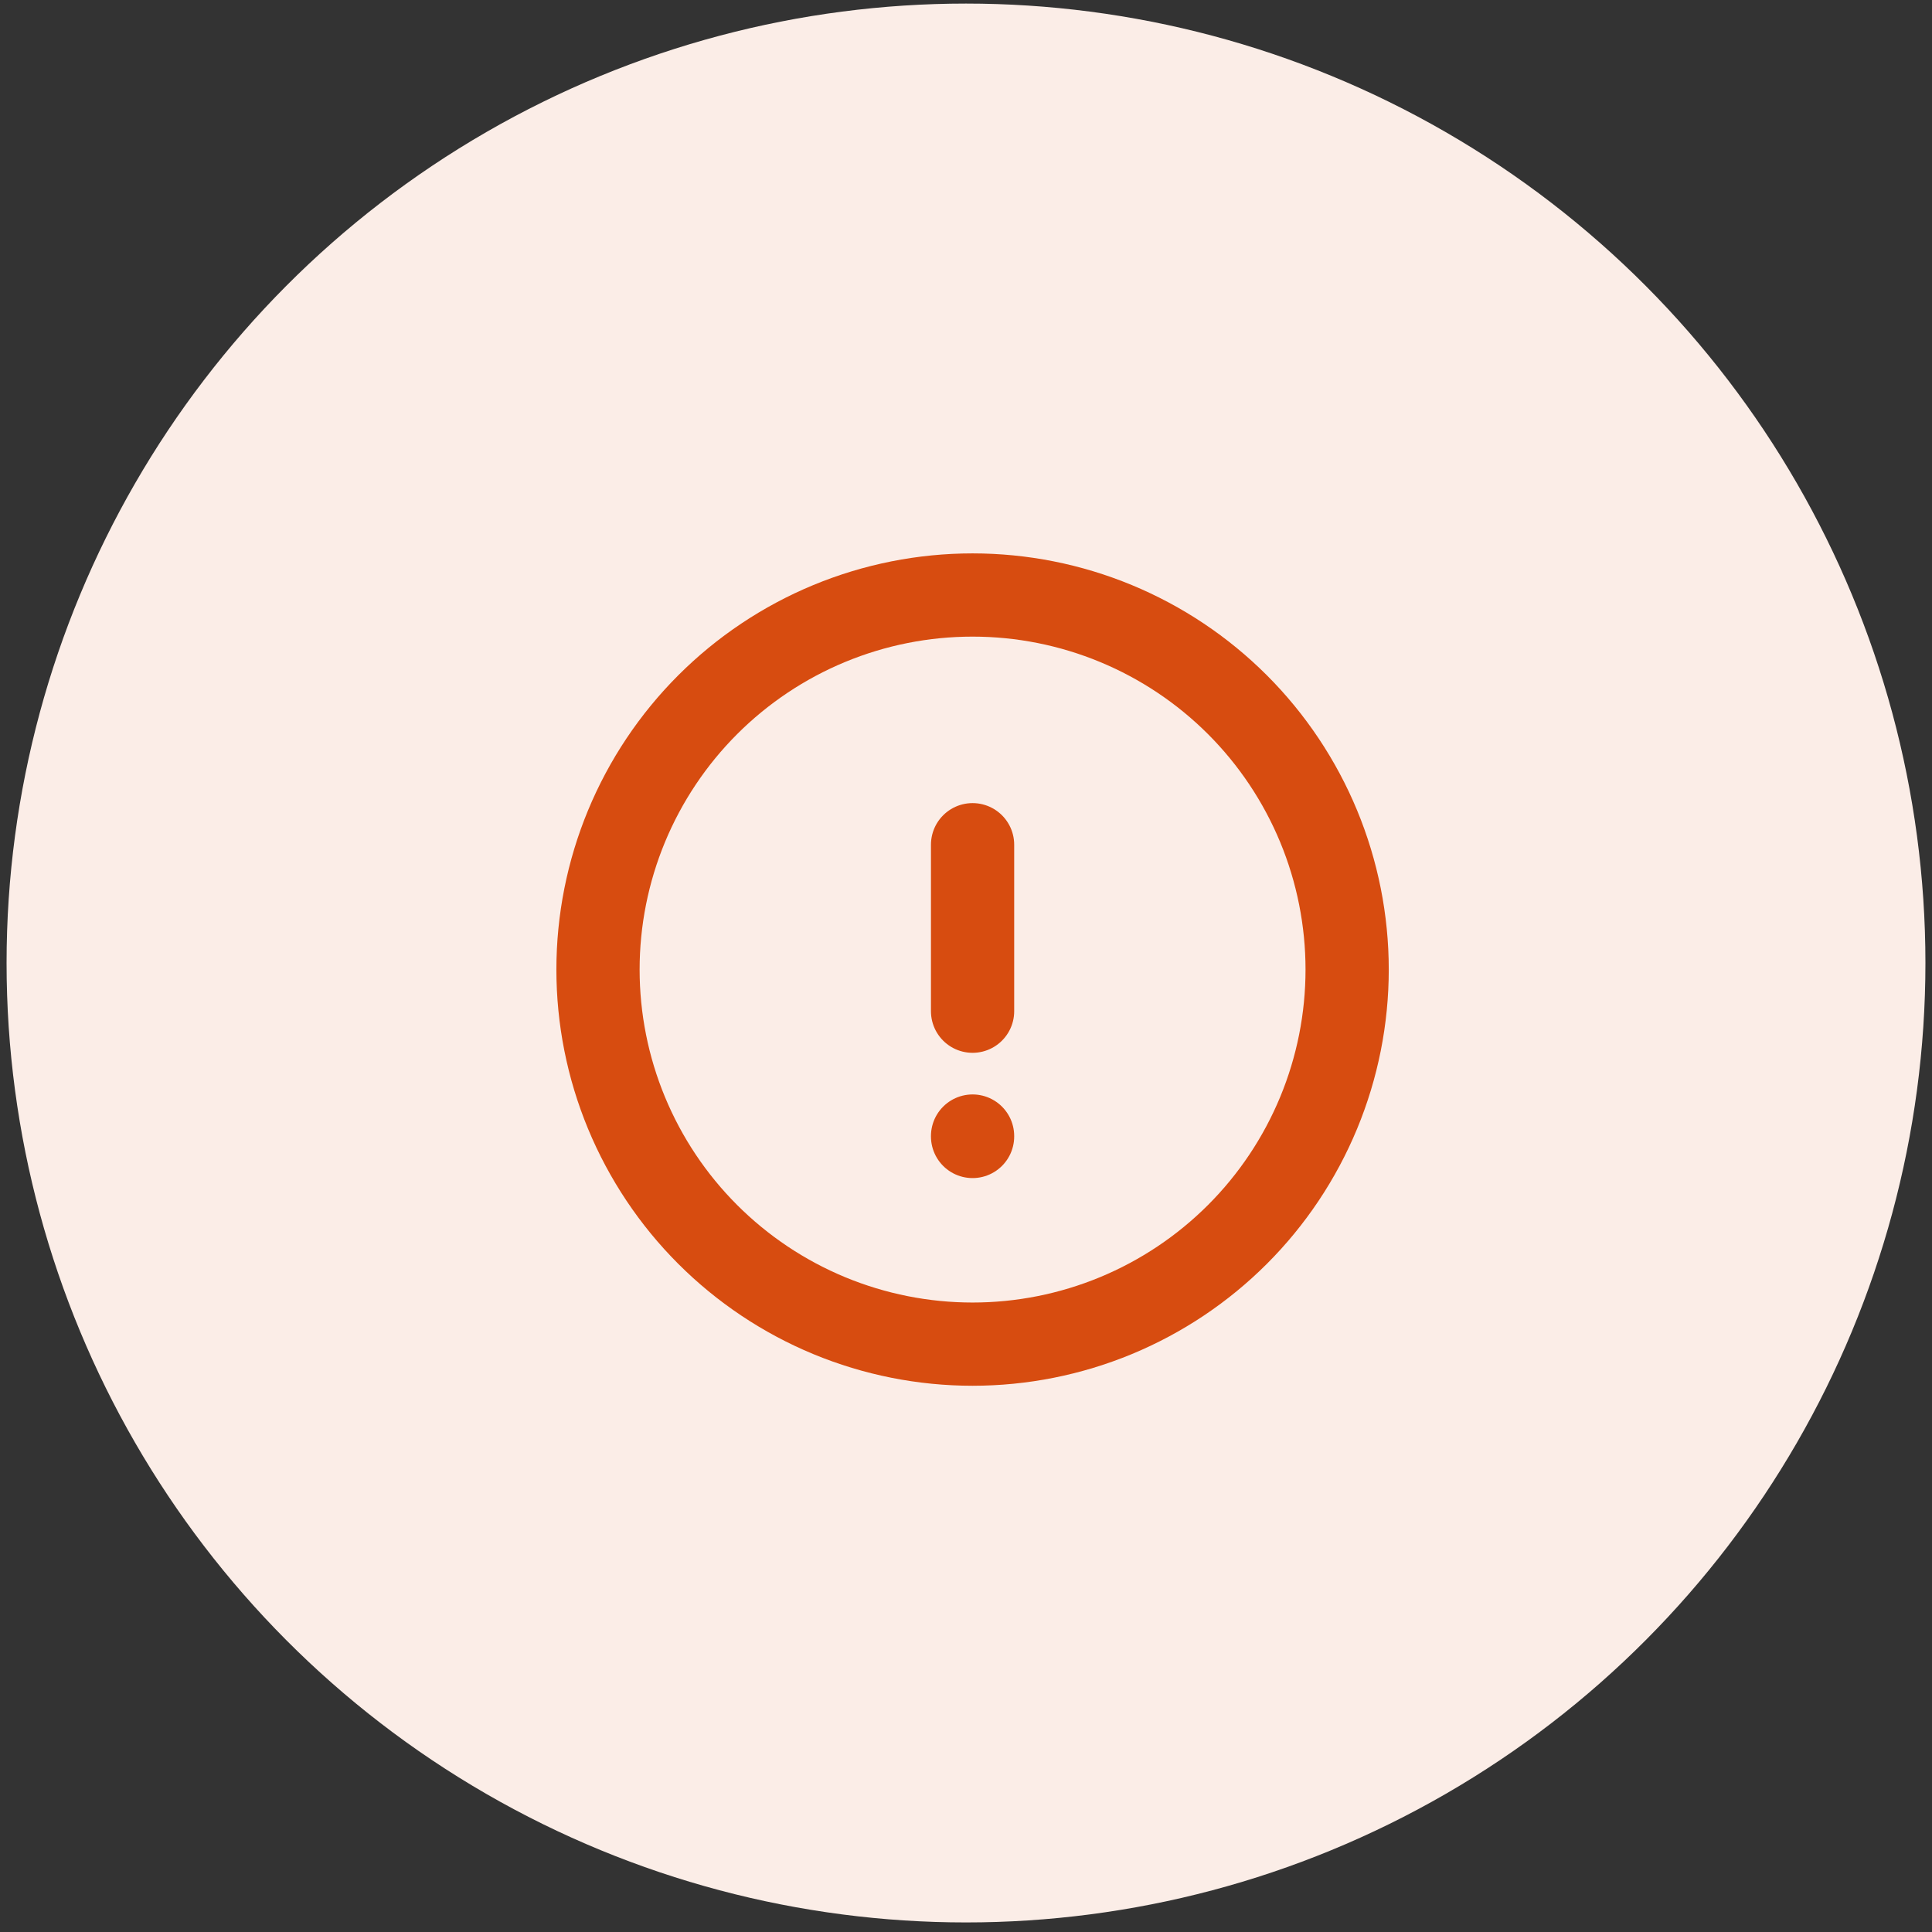
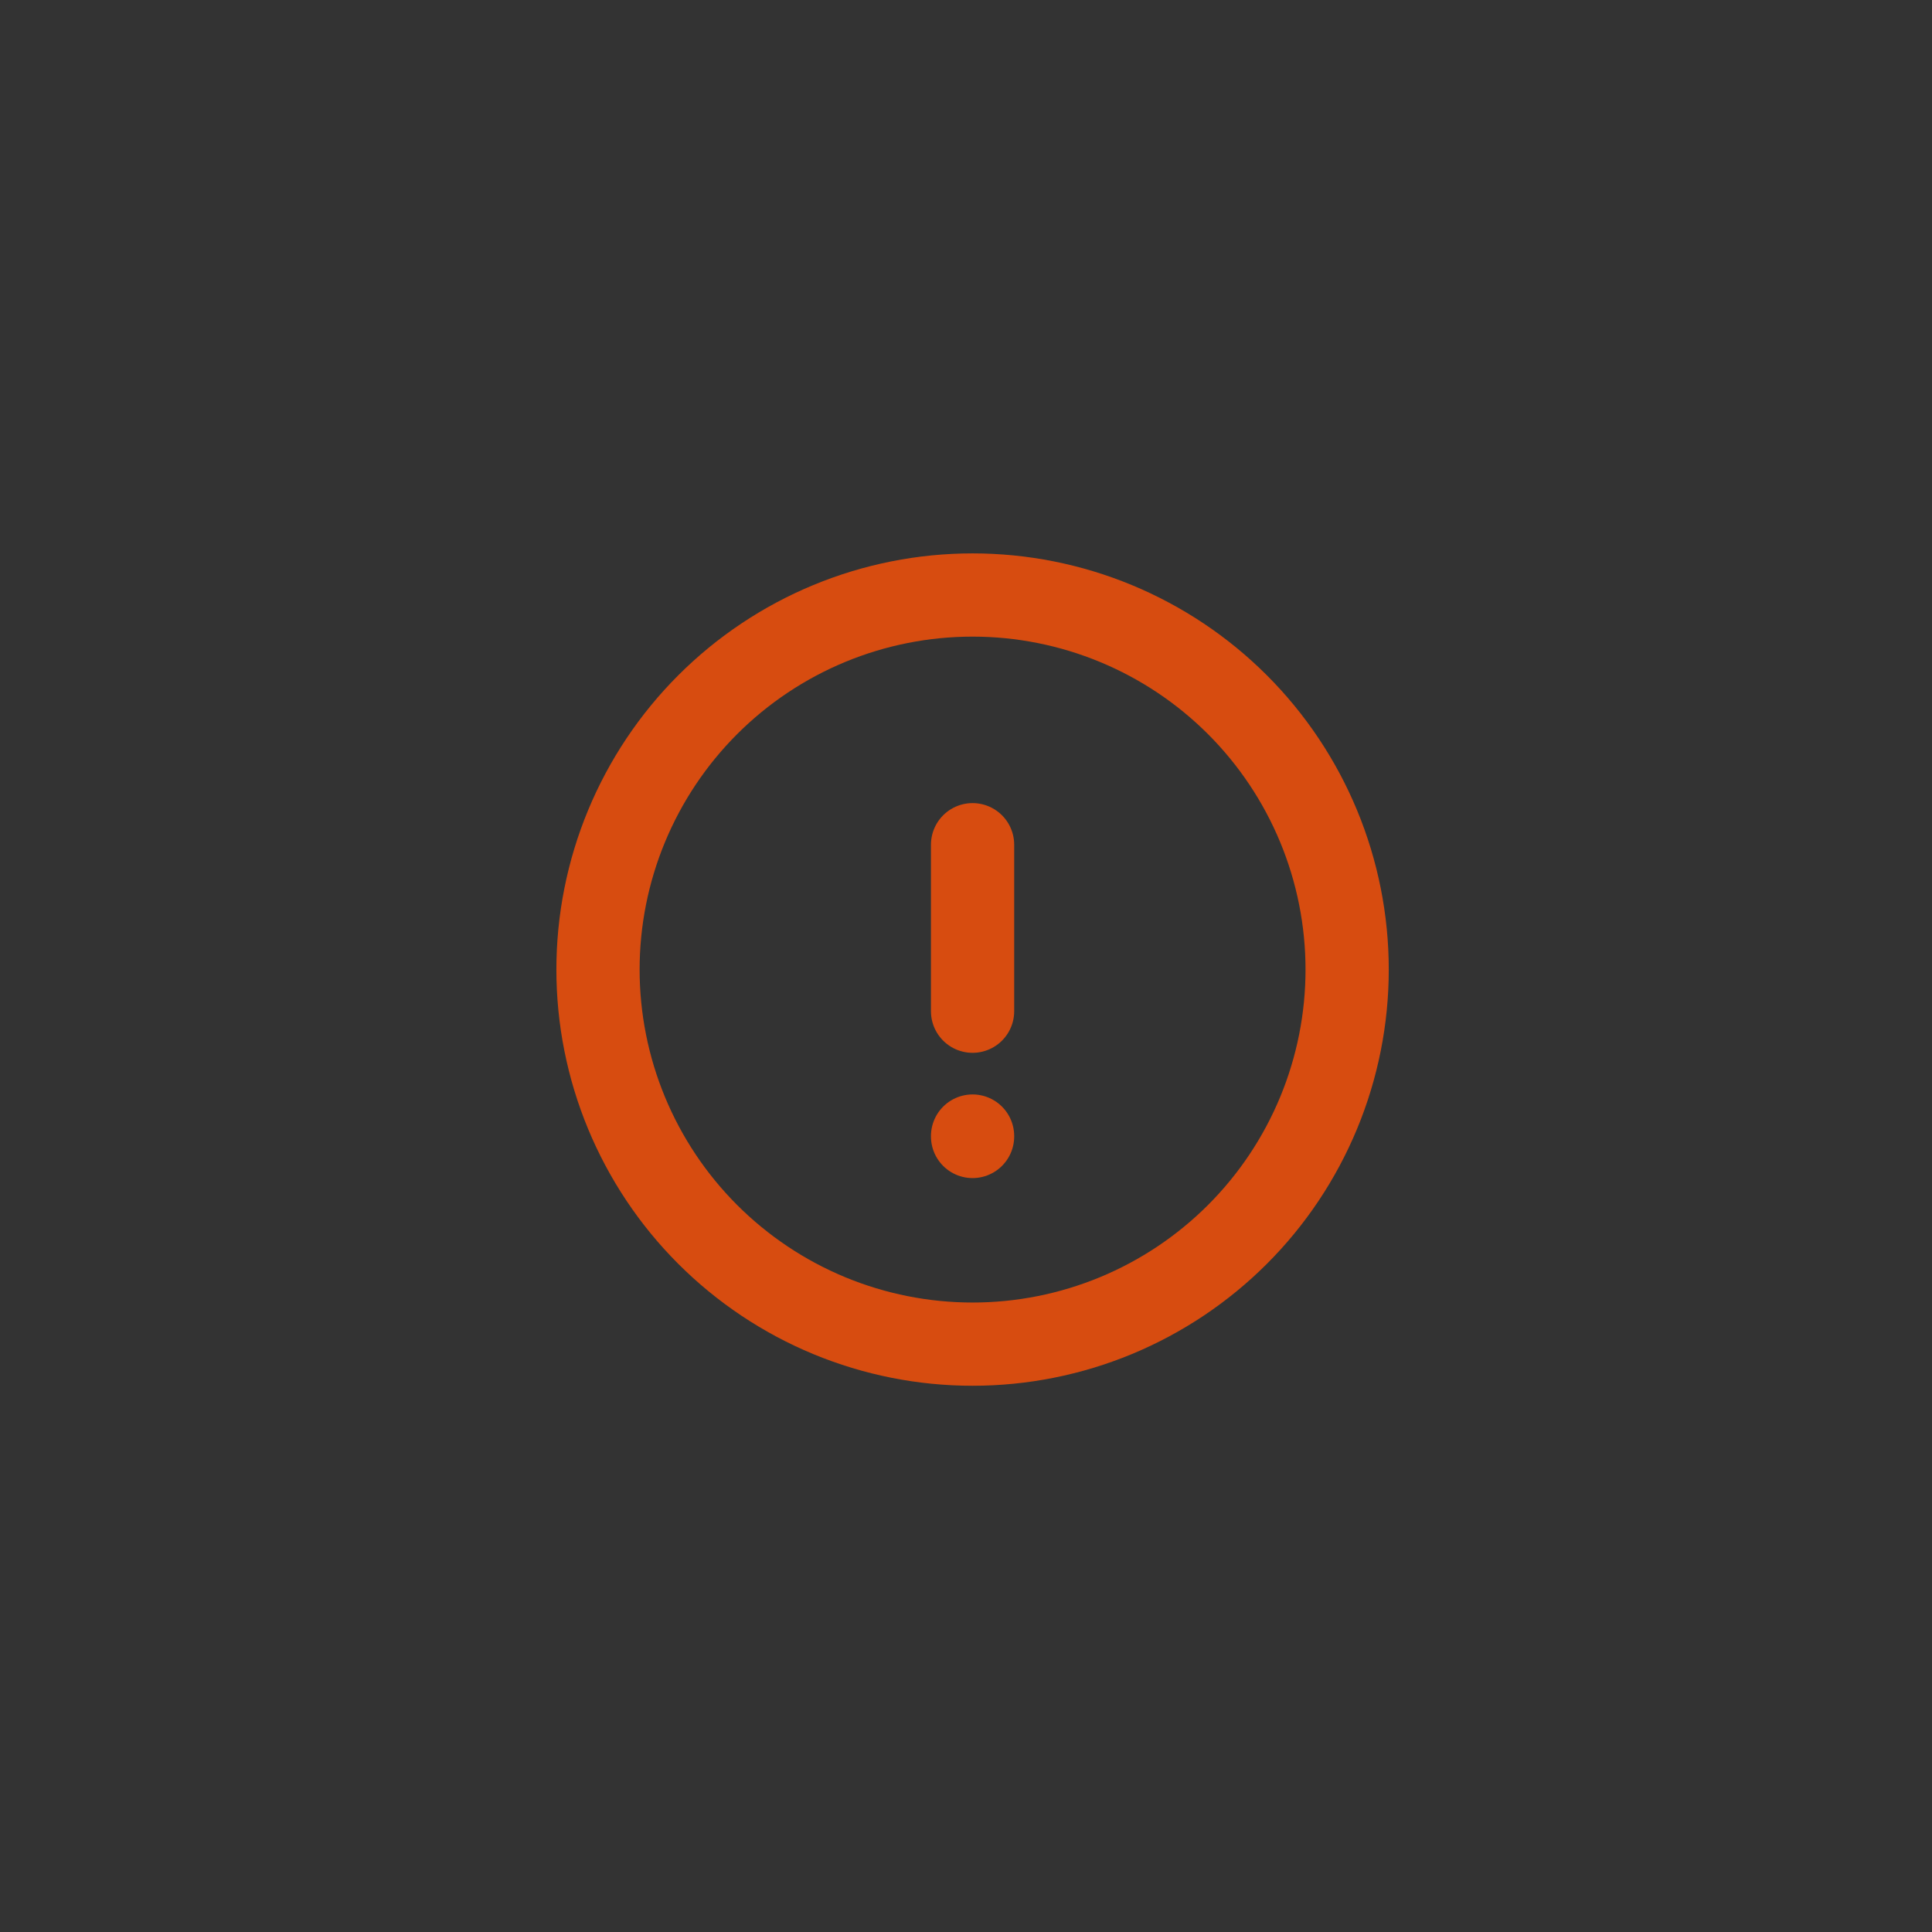
<svg xmlns="http://www.w3.org/2000/svg" width="147" height="147" viewBox="0 0 147 147" fill="none">
  <rect x="0" y="0" width="147" height="147" fill="#333333" stroke="none" />
-   <circle cx="73.5" cy="73.272" r="73" fill="#FBEDE7" />
  <path d="M74 64.272V76.939M74 86.439V86.47M45.5 73.772C45.5 77.515 46.237 81.221 47.669 84.678C49.102 88.136 51.201 91.278 53.847 93.924C56.494 96.571 59.636 98.67 63.093 100.103C66.551 101.535 70.257 102.272 74 102.272C77.743 102.272 81.449 101.535 84.906 100.103C88.364 98.67 91.506 96.571 94.153 93.924C96.799 91.278 98.898 88.136 100.331 84.678C101.763 81.221 102.5 77.515 102.5 73.772C102.5 70.029 101.763 66.323 100.331 62.865C98.898 59.408 96.799 56.266 94.153 53.619C91.506 50.973 88.364 48.874 84.906 47.441C81.449 46.009 77.743 45.272 74 45.272C70.257 45.272 66.551 46.009 63.093 47.441C59.636 48.874 56.494 50.973 53.847 53.619C51.201 56.266 49.102 59.408 47.669 62.865C46.237 66.323 45.5 70.029 45.5 73.772Z" stroke="#D74C10" stroke-width="6.333" stroke-linecap="round" stroke-linejoin="round" />
</svg>